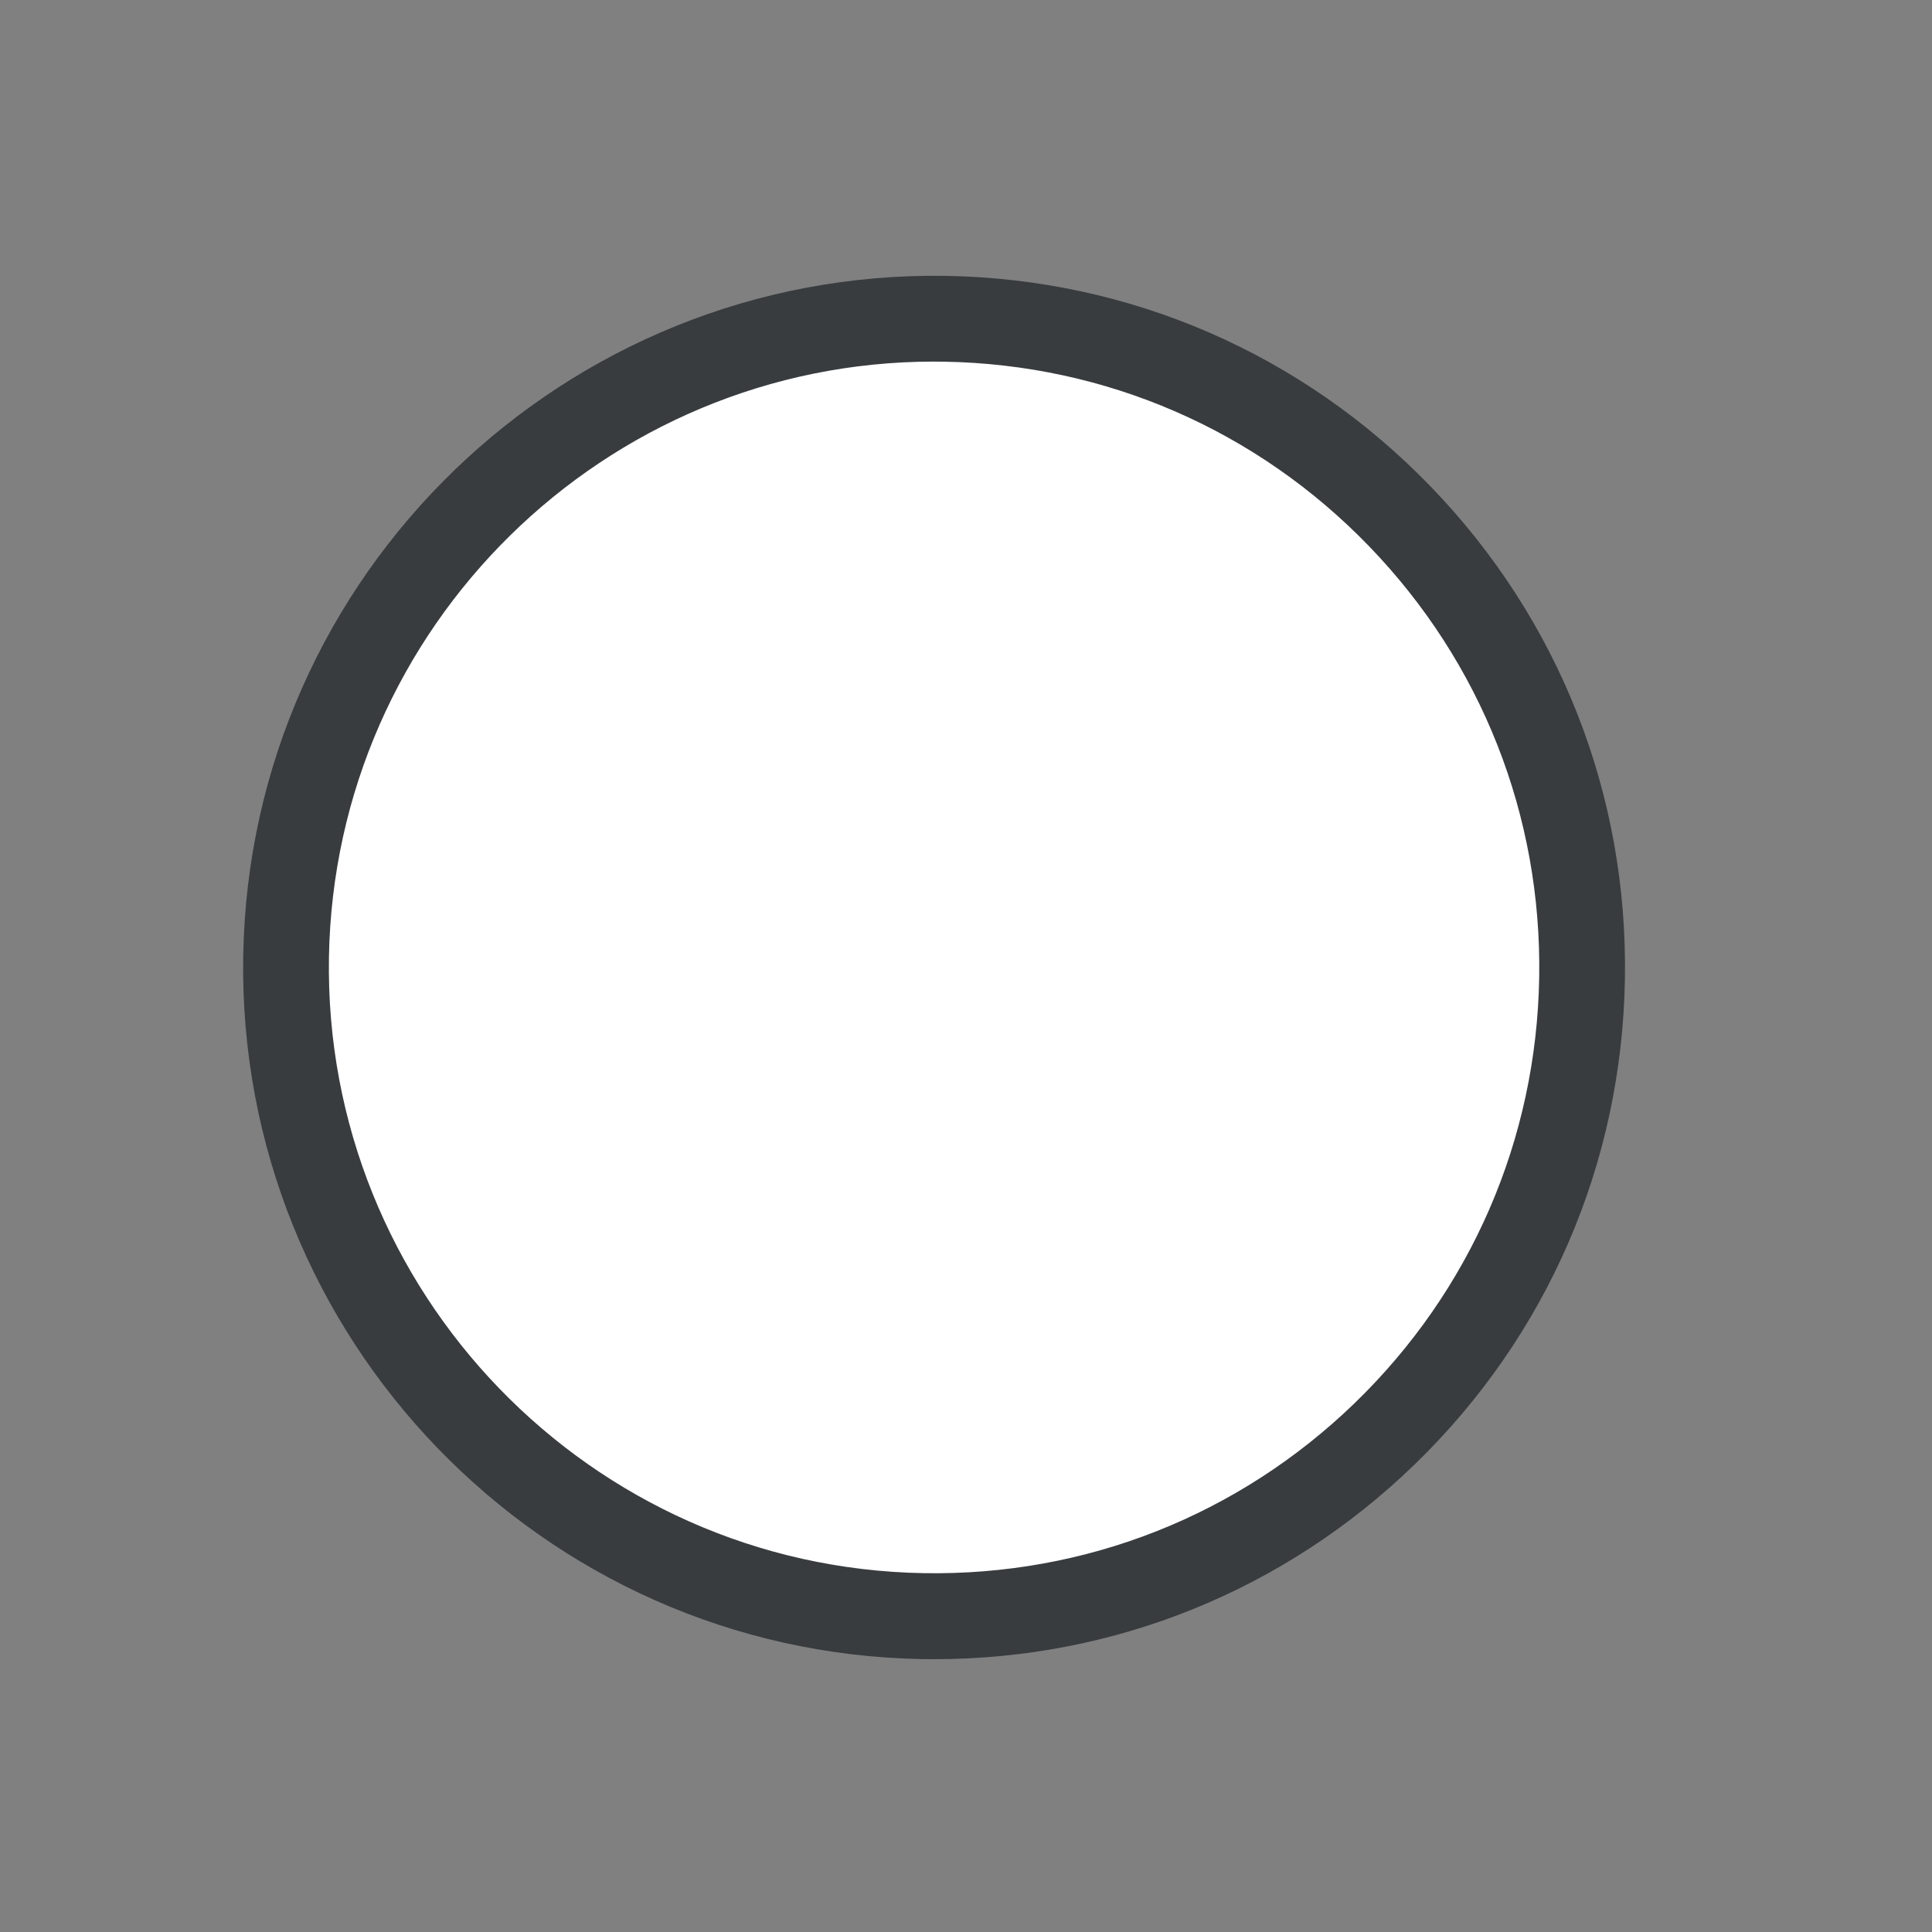
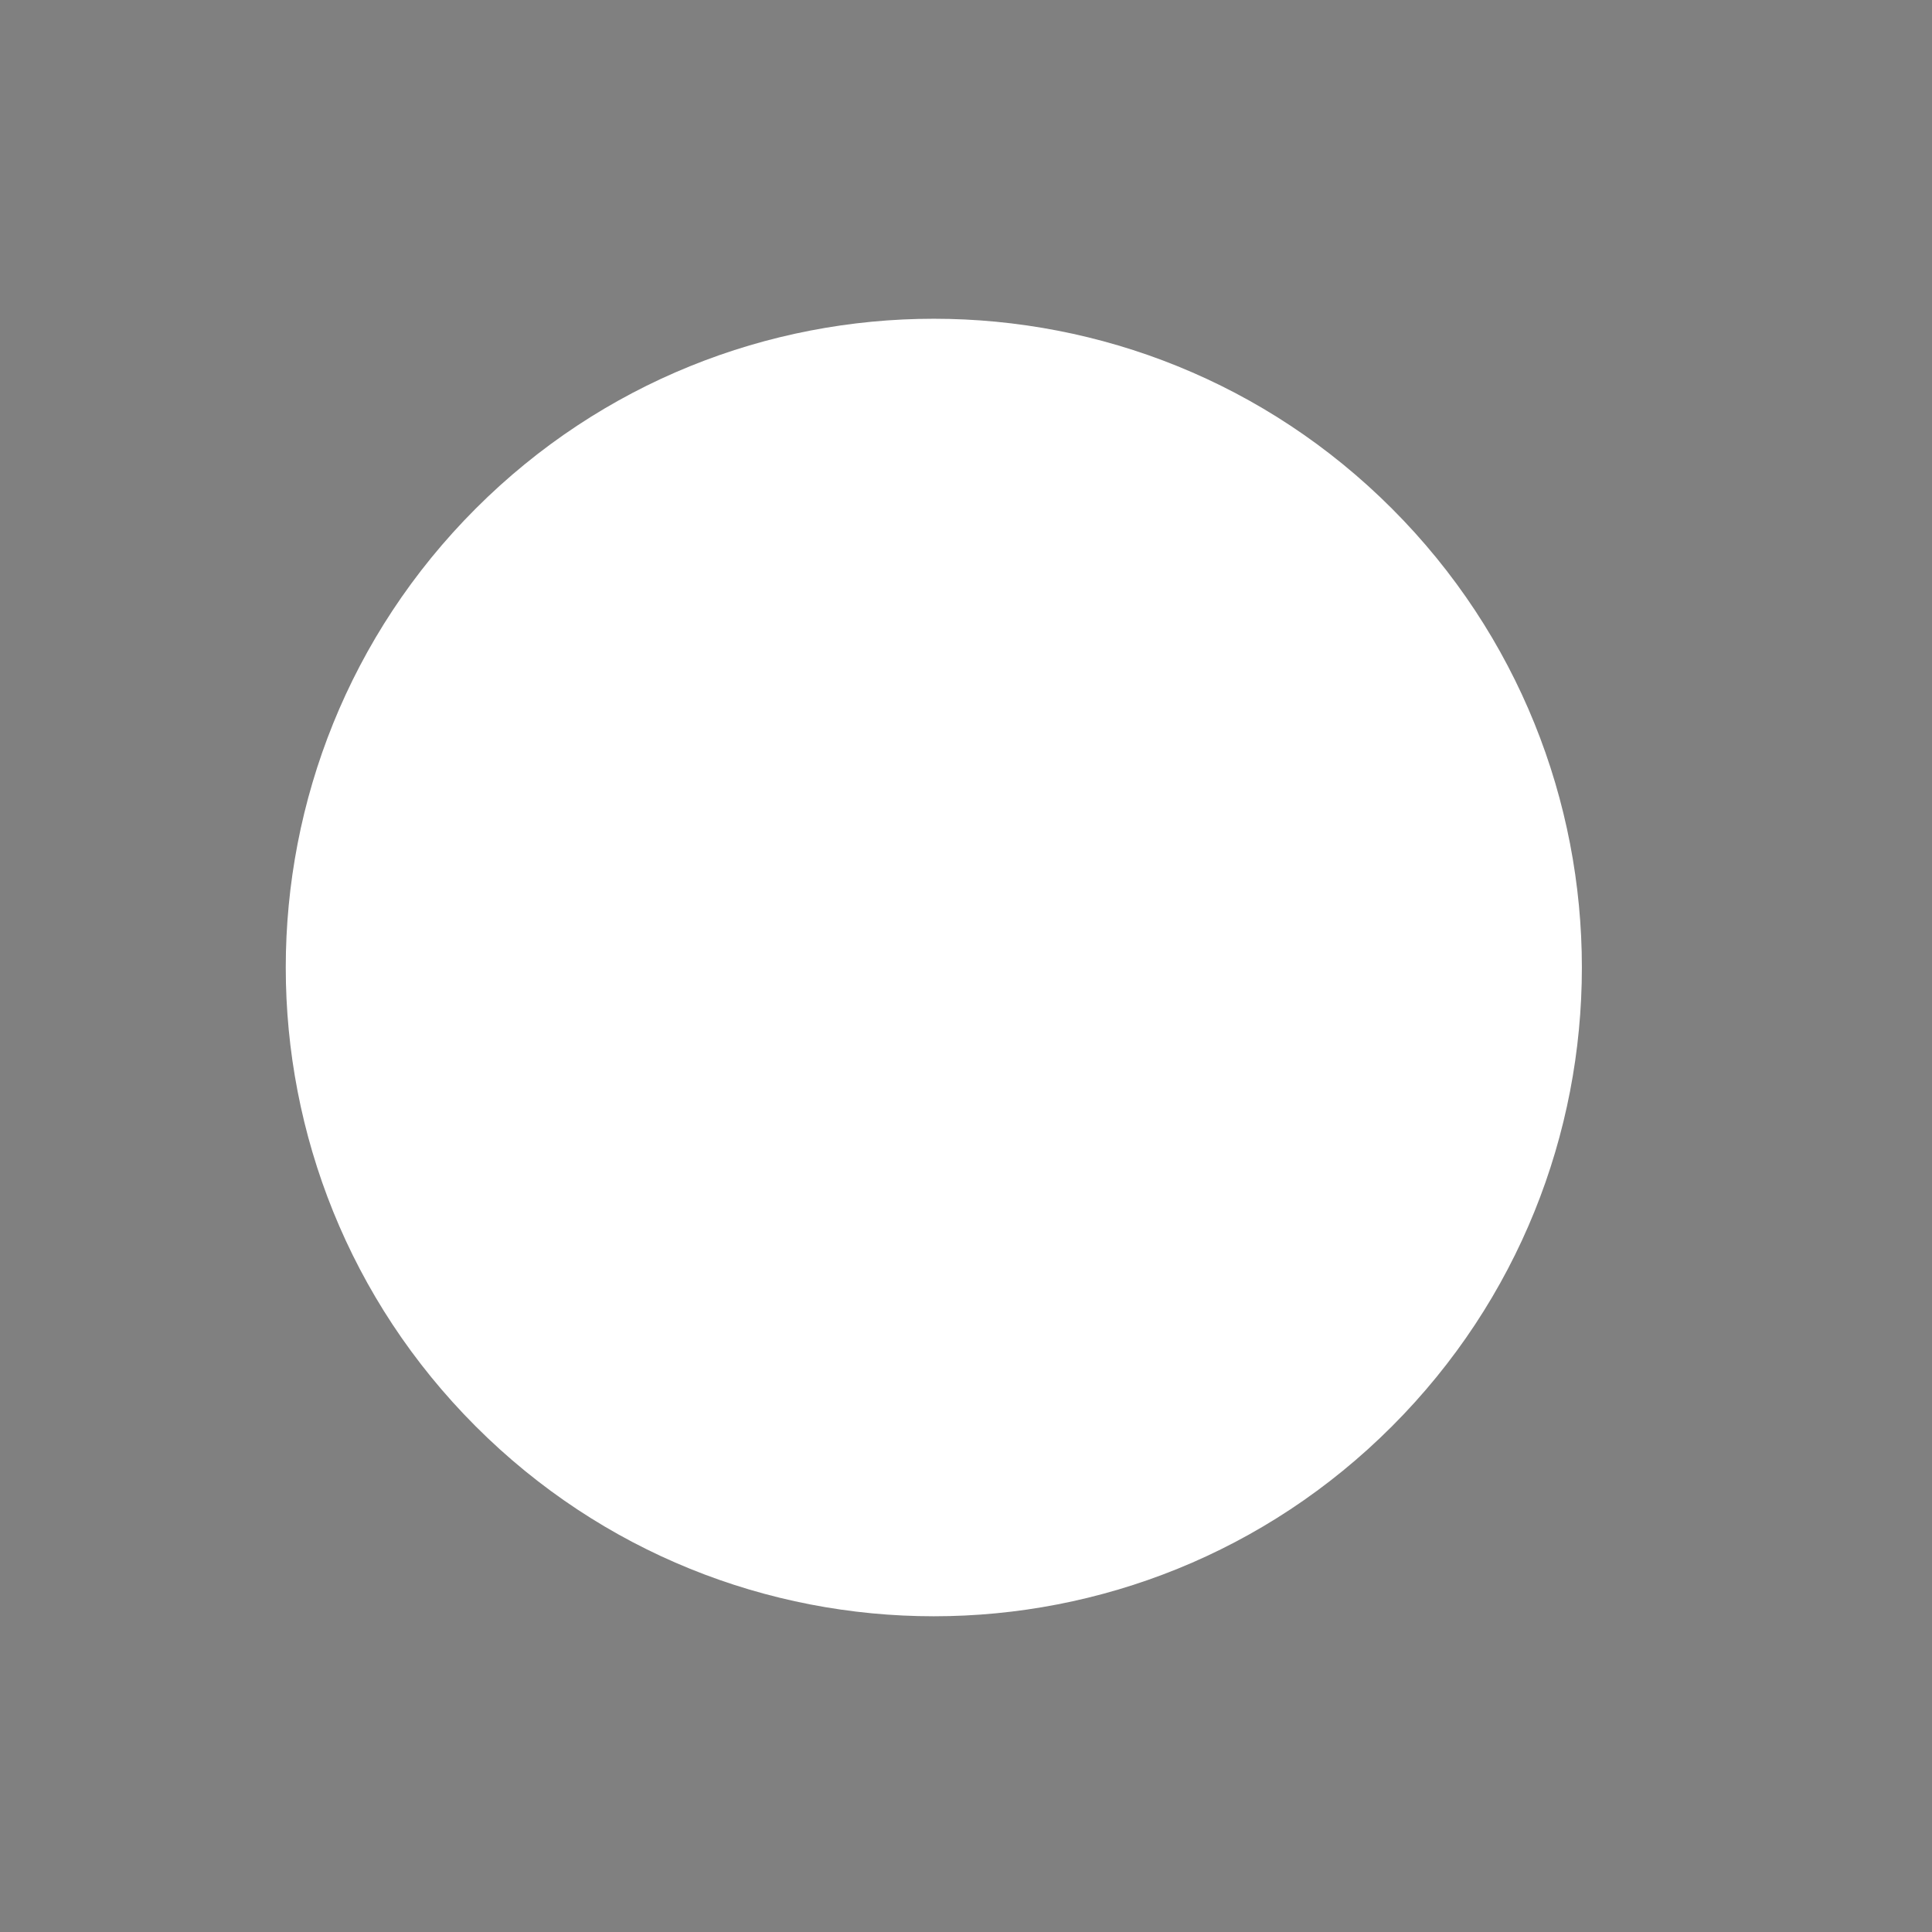
<svg xmlns="http://www.w3.org/2000/svg" width="19" height="19" viewBox="0 0 19 19" fill="none">
  <rect x="0" y="0" width="19" height="19" fill="#808080" stroke="none" />
  <path d="M13.69 14.026C16.179 11.535 16.179 7.495 13.69 5.003C11.201 2.512 7.166 2.512 4.677 5.003C2.188 7.495 2.188 11.535 4.677 14.026C7.166 16.518 11.201 16.518 13.69 14.026Z" fill="white" />
-   <path d="M9.189 16.317C9.15 16.317 9.111 16.316 9.071 16.316C5.325 16.253 2.328 13.15 2.392 9.4C2.455 5.649 5.555 2.653 9.301 2.713C11.115 2.743 12.81 3.48 14.071 4.786C15.333 6.092 16.011 7.812 15.98 9.629C15.95 11.446 15.214 13.142 13.909 14.405C12.633 15.64 10.96 16.317 9.189 16.317ZM9.185 3.556C5.949 3.556 3.29 6.163 3.235 9.414C3.18 12.699 5.804 15.416 9.086 15.471C10.676 15.498 12.18 14.904 13.323 13.798C14.466 12.691 15.11 11.206 15.137 9.615C15.164 8.023 14.57 6.517 13.465 5.373C12.36 4.229 10.876 3.584 9.286 3.557C9.252 3.557 9.218 3.556 9.185 3.556Z" fill="#383C3F" />
</svg>